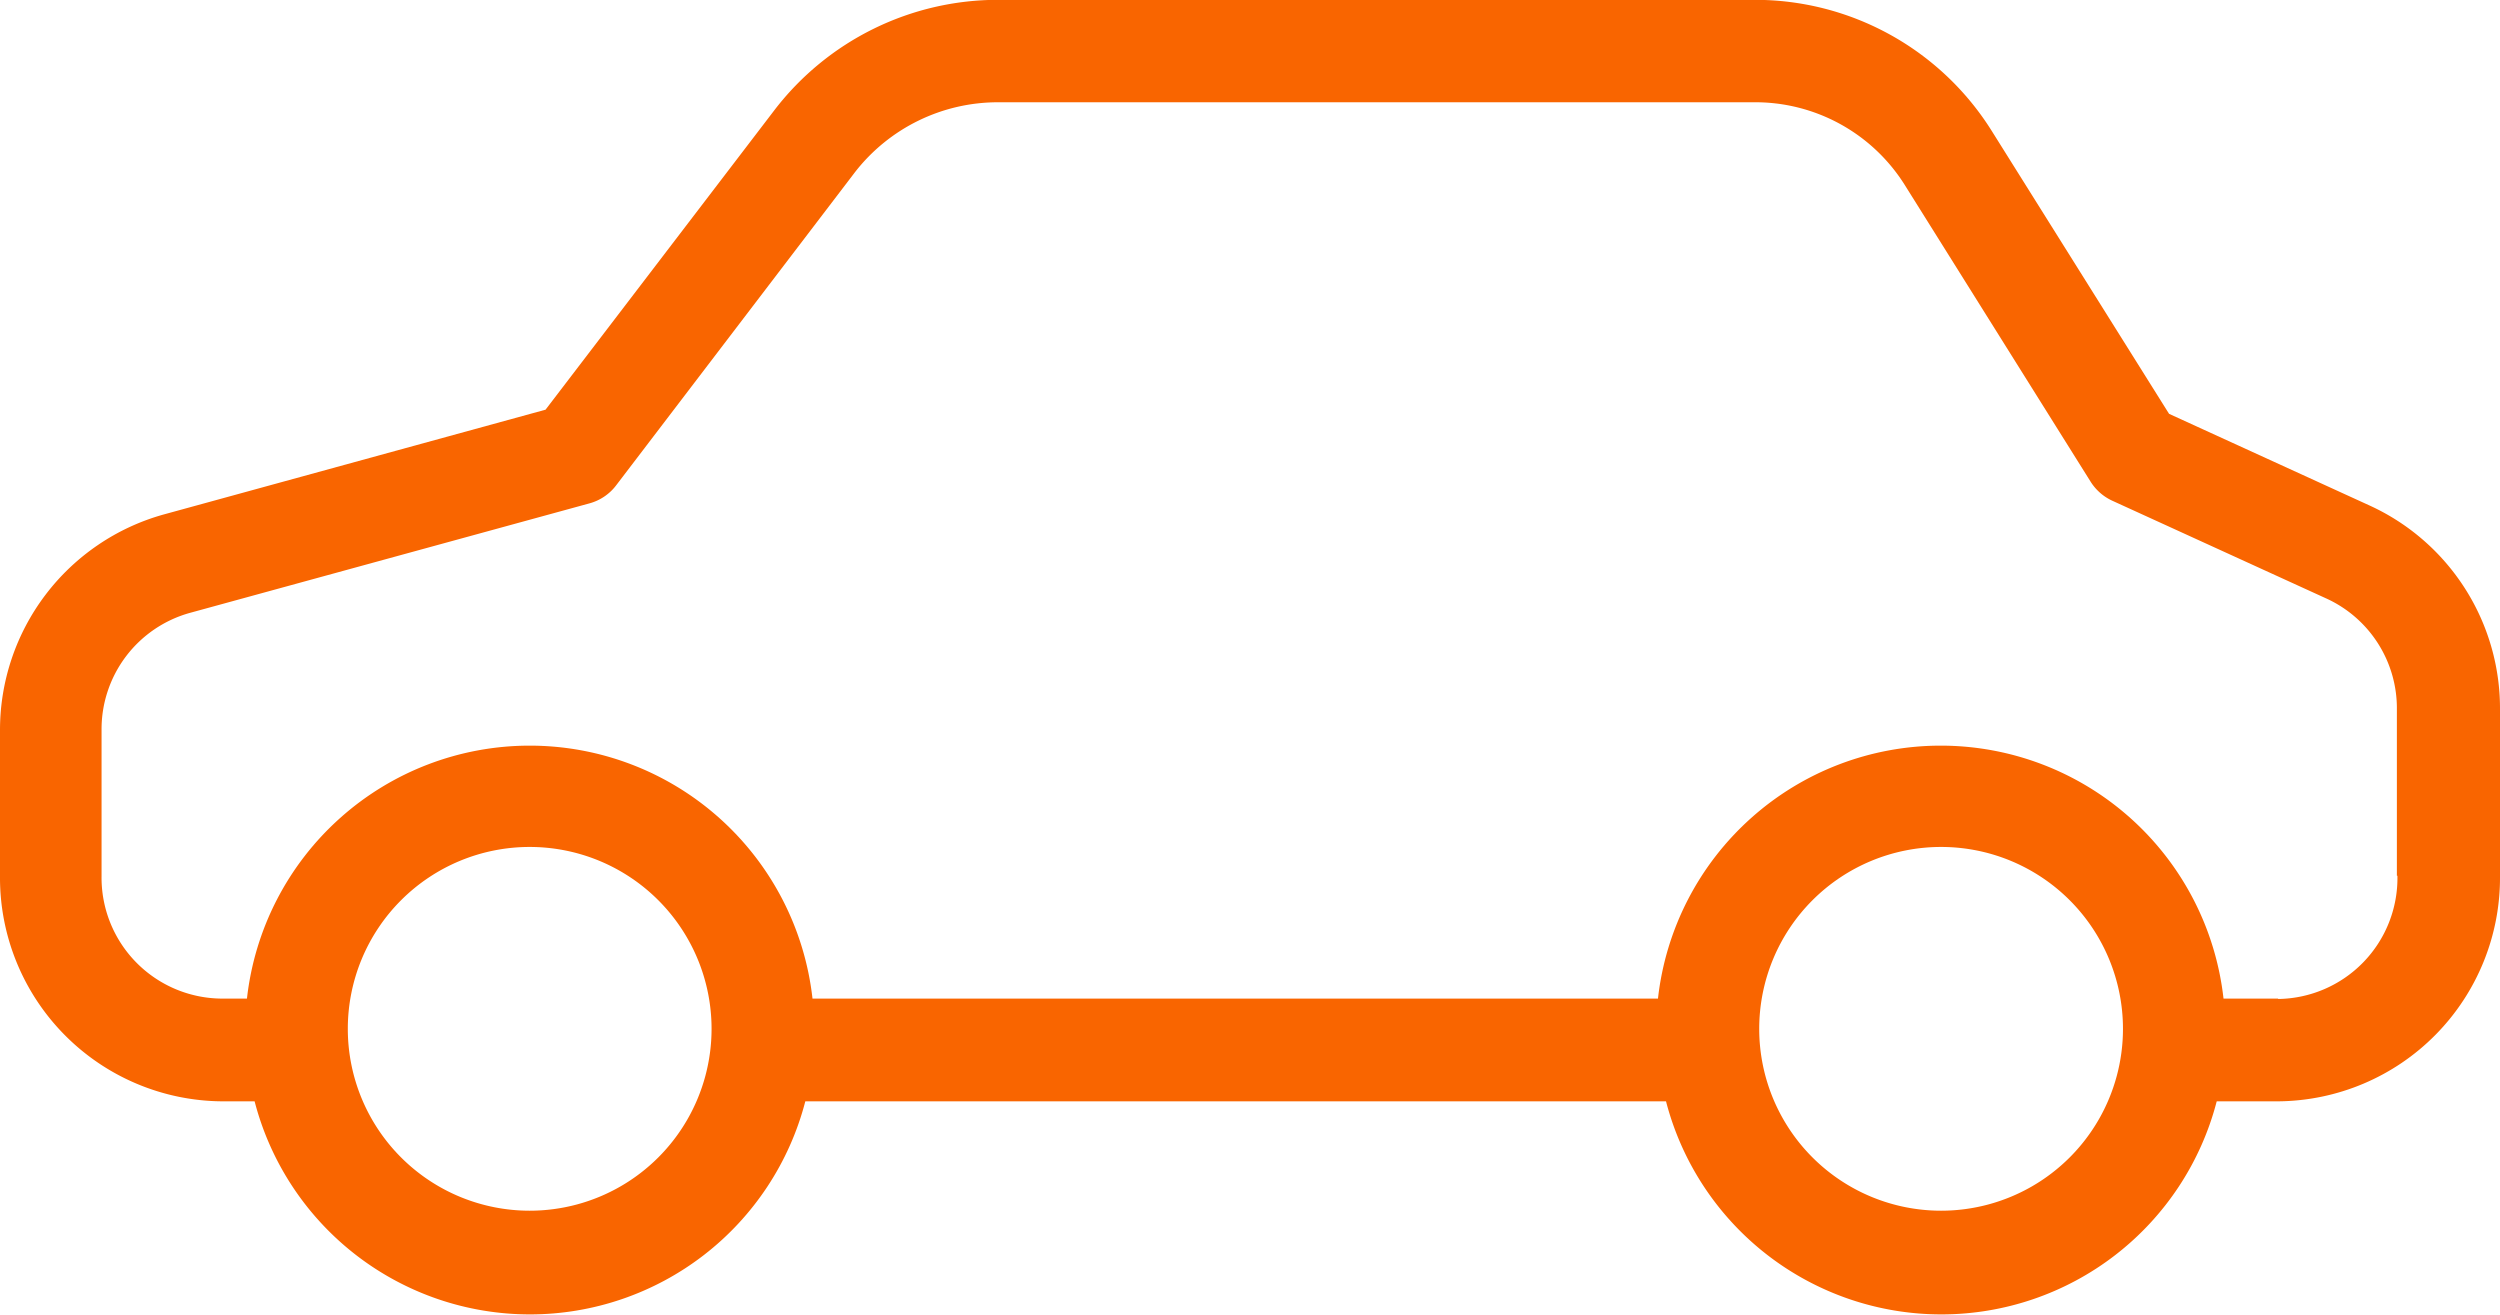
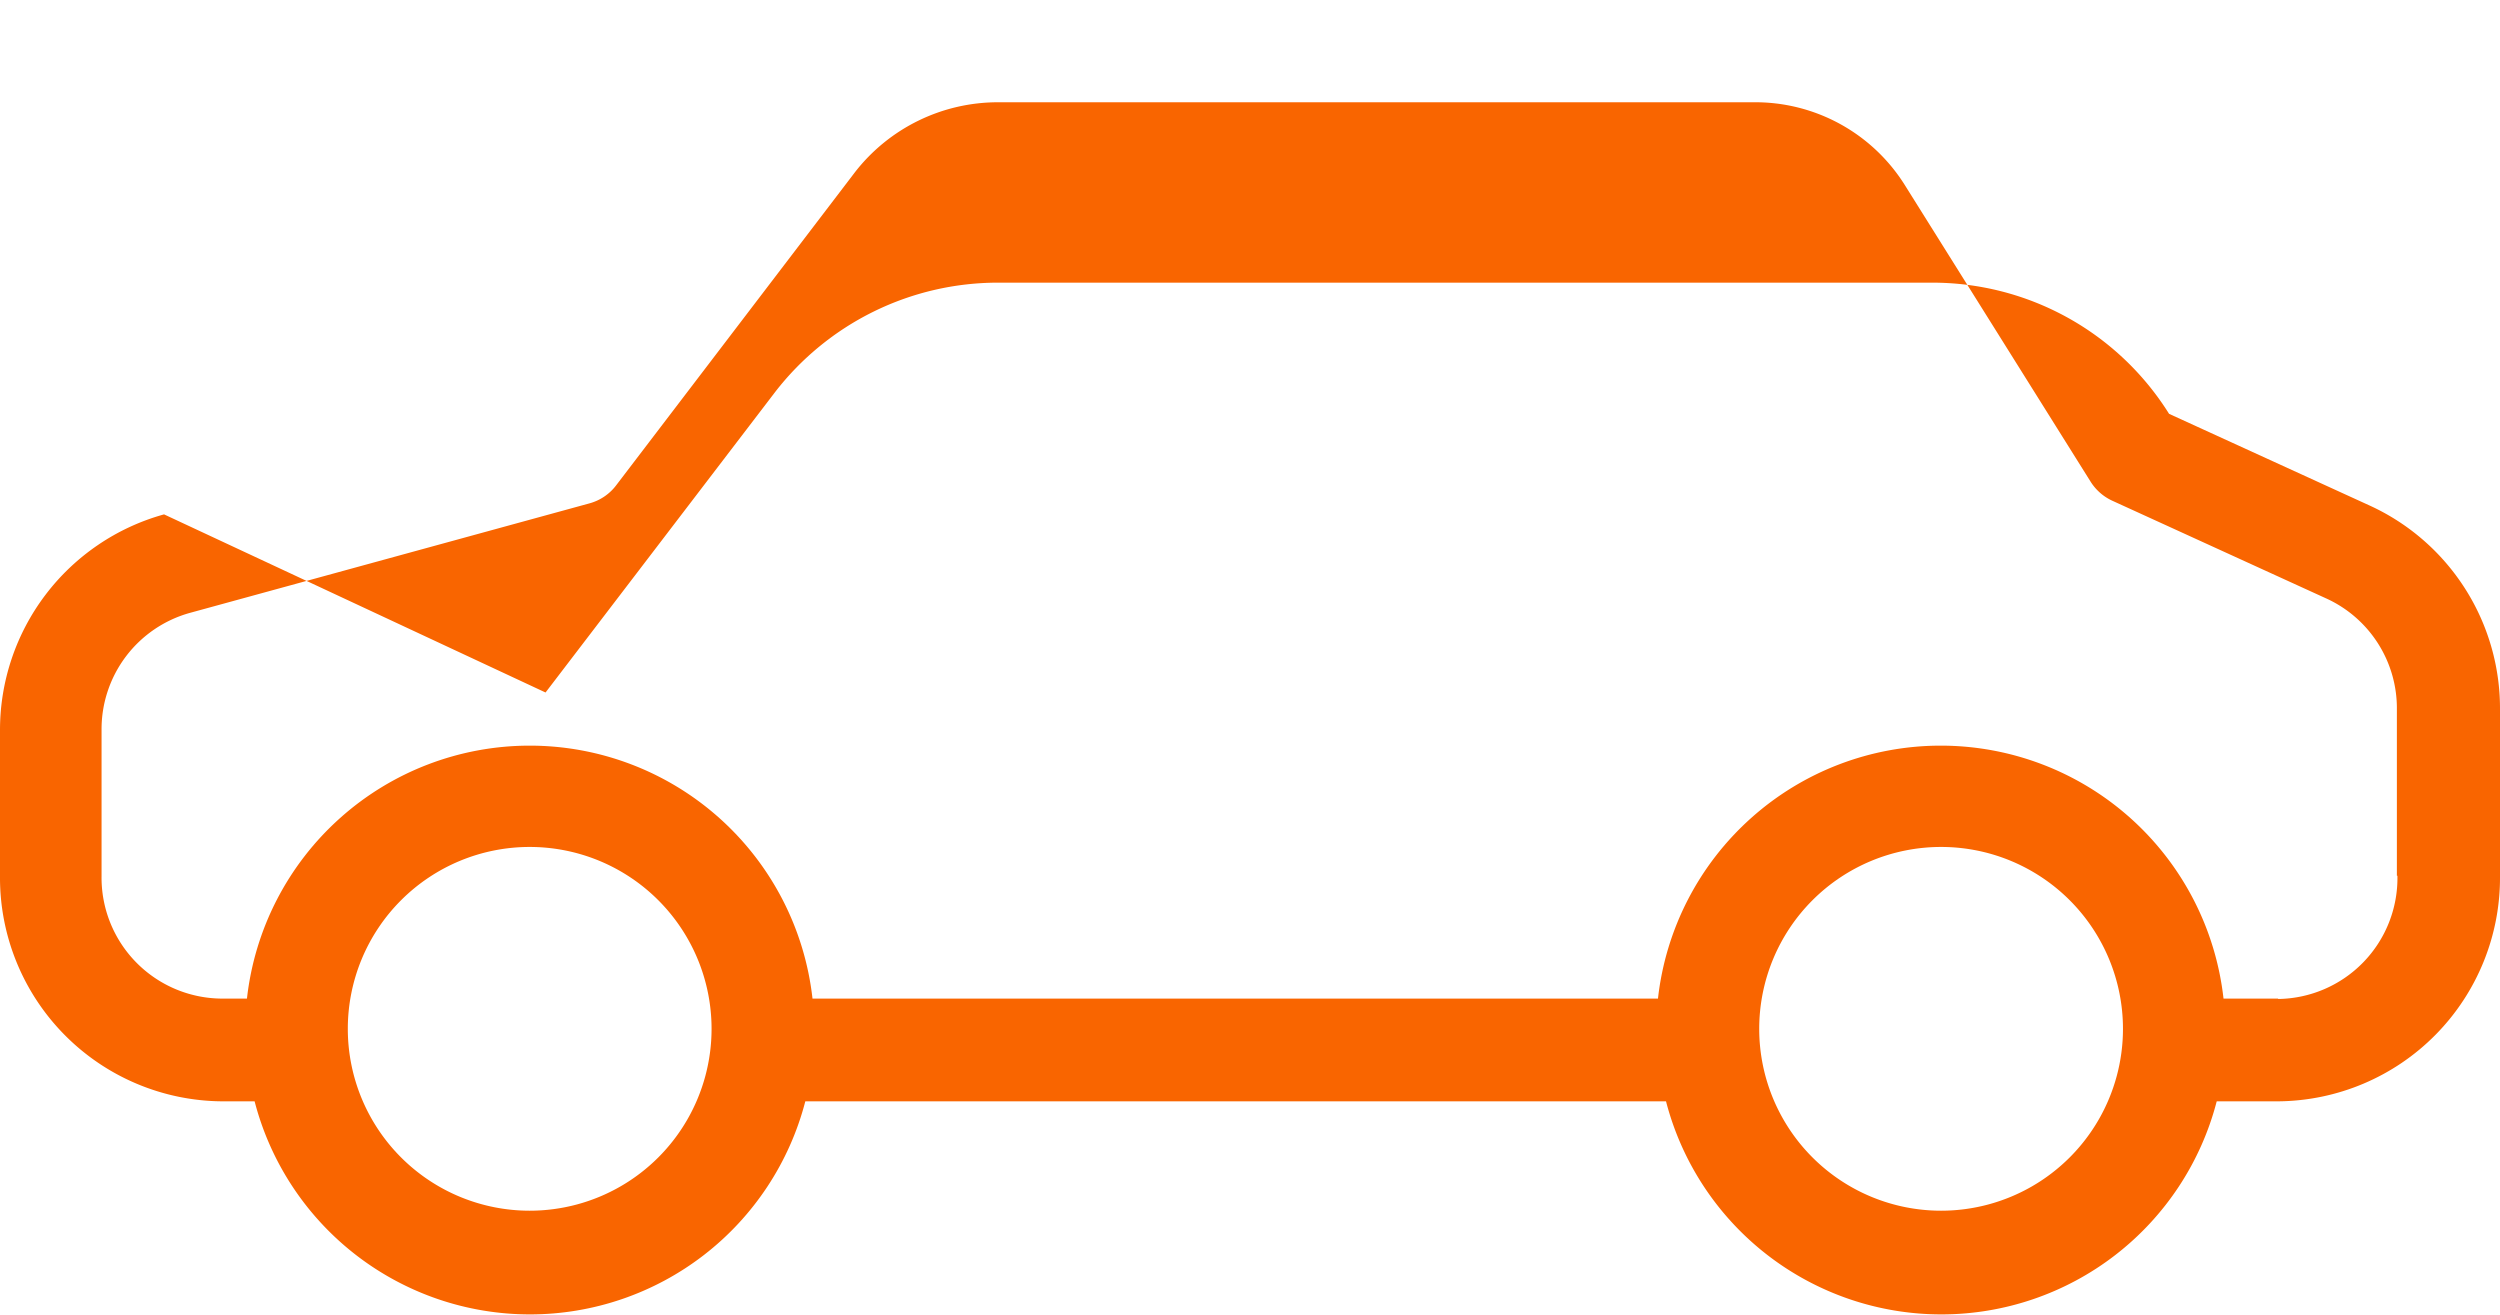
<svg xmlns="http://www.w3.org/2000/svg" id="car" width="32" height="16.826" viewBox="0 0 32 16.826">
  <g id="Grupo_216" data-name="Grupo 216">
-     <path id="Caminho_270" data-name="Caminho 270" d="M30.334,122.175,27.764,121l-2.269-3.62a3.574,3.574,0,0,0-3.049-1.679H12.78a3.606,3.606,0,0,0-2.866,1.41l-2.931,3.836L2.1,122.287A2.865,2.865,0,0,0,0,125.048v1.869A2.863,2.863,0,0,0,2.839,129.8h.42a3.641,3.641,0,0,0,7.049,0H21.325a3.641,3.641,0,0,0,7.049,0h.787A2.863,2.863,0,0,0,32,126.916v-2.131A2.857,2.857,0,0,0,30.334,122.175ZM6.78,131.2a2.328,2.328,0,1,1,2.328-2.328A2.328,2.328,0,0,1,6.78,131.2Zm18.066,0a2.328,2.328,0,1,1,2.328-2.328A2.328,2.328,0,0,1,24.846,131.2Zm4.315-2.715h-.7a3.642,3.642,0,0,0-7.239,0H10.4a3.642,3.642,0,0,0-7.239,0H2.833A1.548,1.548,0,0,1,1.3,126.916v-1.869a1.545,1.545,0,0,1,1.134-1.5l5.108-1.4a.64.64,0,0,0,.348-.236l3.056-4.007a2.318,2.318,0,0,1,1.83-.892h9.666a2.259,2.259,0,0,1,1.941,1.062l2.374,3.79a.647.647,0,0,0,.282.249l2.741,1.252a1.544,1.544,0,0,1,.9,1.416v2.131h.007A1.548,1.548,0,0,1,29.161,128.49Z" transform="translate(0 -115.703)" fill="#f96500" />
+     <path id="Caminho_270" data-name="Caminho 270" d="M30.334,122.175,27.764,121a3.574,3.574,0,0,0-3.049-1.679H12.78a3.606,3.606,0,0,0-2.866,1.41l-2.931,3.836L2.1,122.287A2.865,2.865,0,0,0,0,125.048v1.869A2.863,2.863,0,0,0,2.839,129.8h.42a3.641,3.641,0,0,0,7.049,0H21.325a3.641,3.641,0,0,0,7.049,0h.787A2.863,2.863,0,0,0,32,126.916v-2.131A2.857,2.857,0,0,0,30.334,122.175ZM6.78,131.2a2.328,2.328,0,1,1,2.328-2.328A2.328,2.328,0,0,1,6.78,131.2Zm18.066,0a2.328,2.328,0,1,1,2.328-2.328A2.328,2.328,0,0,1,24.846,131.2Zm4.315-2.715h-.7a3.642,3.642,0,0,0-7.239,0H10.4a3.642,3.642,0,0,0-7.239,0H2.833A1.548,1.548,0,0,1,1.3,126.916v-1.869a1.545,1.545,0,0,1,1.134-1.5l5.108-1.4a.64.64,0,0,0,.348-.236l3.056-4.007a2.318,2.318,0,0,1,1.83-.892h9.666a2.259,2.259,0,0,1,1.941,1.062l2.374,3.79a.647.647,0,0,0,.282.249l2.741,1.252a1.544,1.544,0,0,1,.9,1.416v2.131h.007A1.548,1.548,0,0,1,29.161,128.49Z" transform="translate(0 -115.703)" fill="#f96500" />
  </g>
</svg>